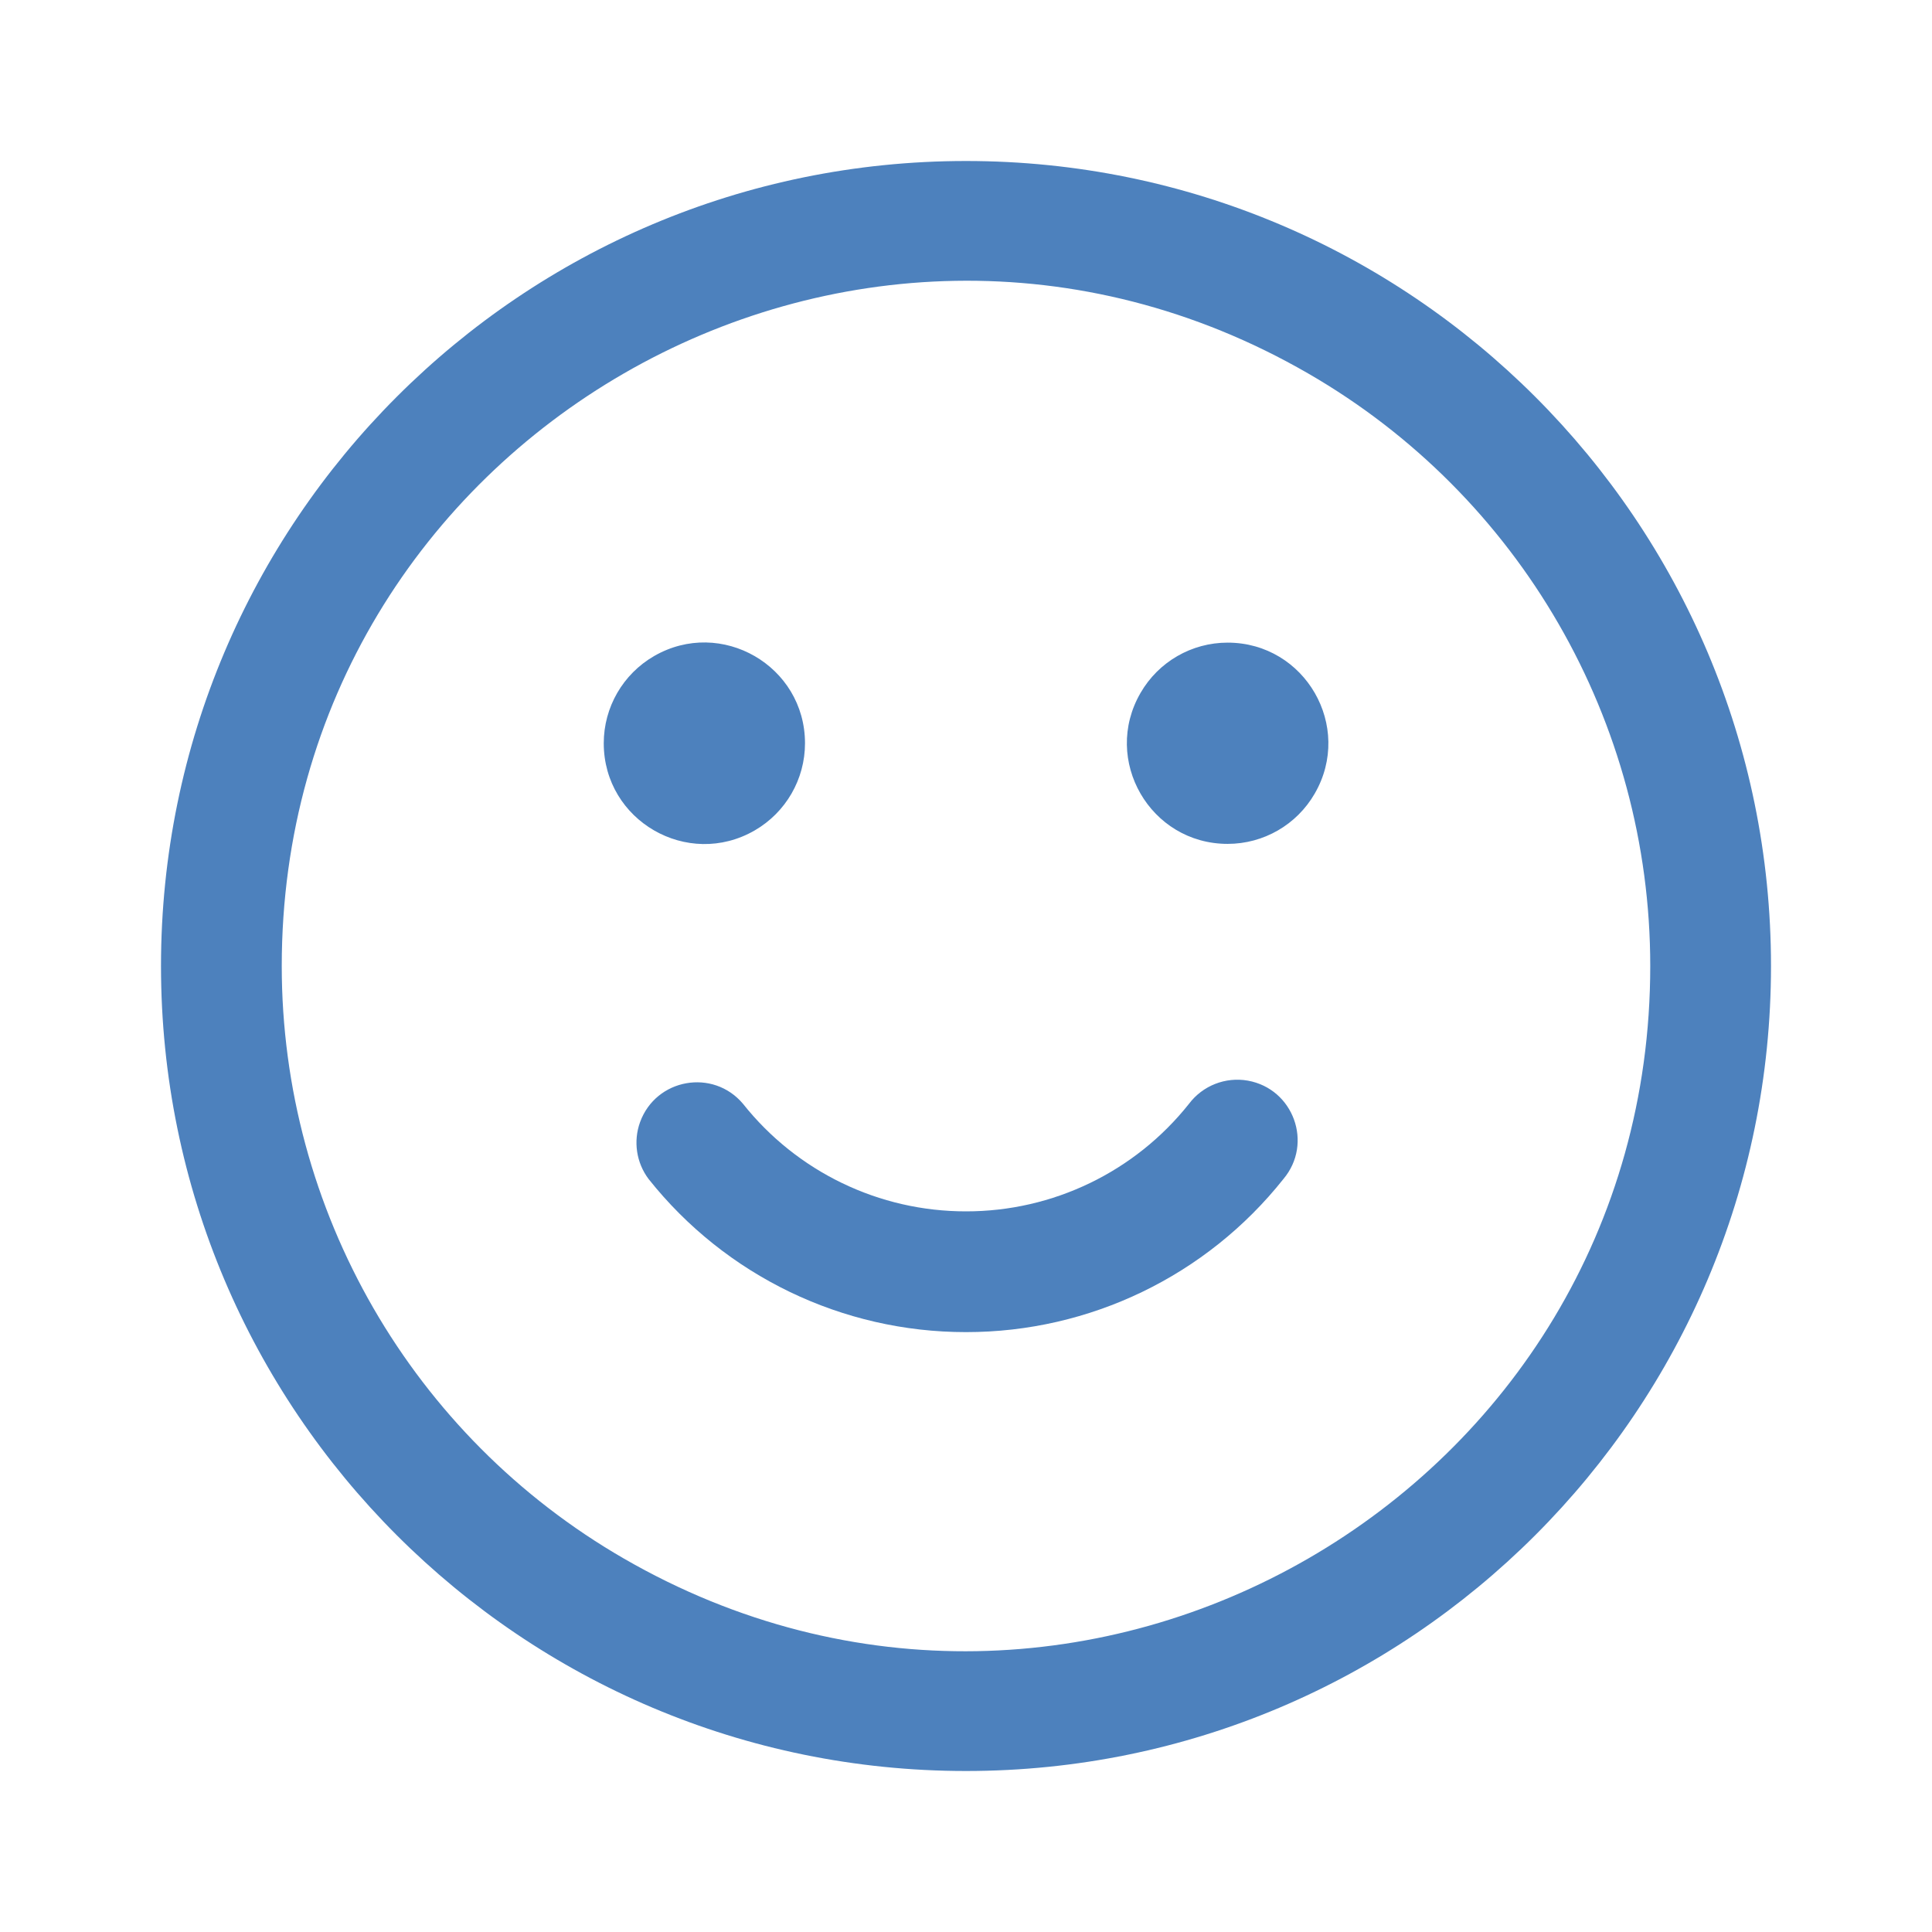
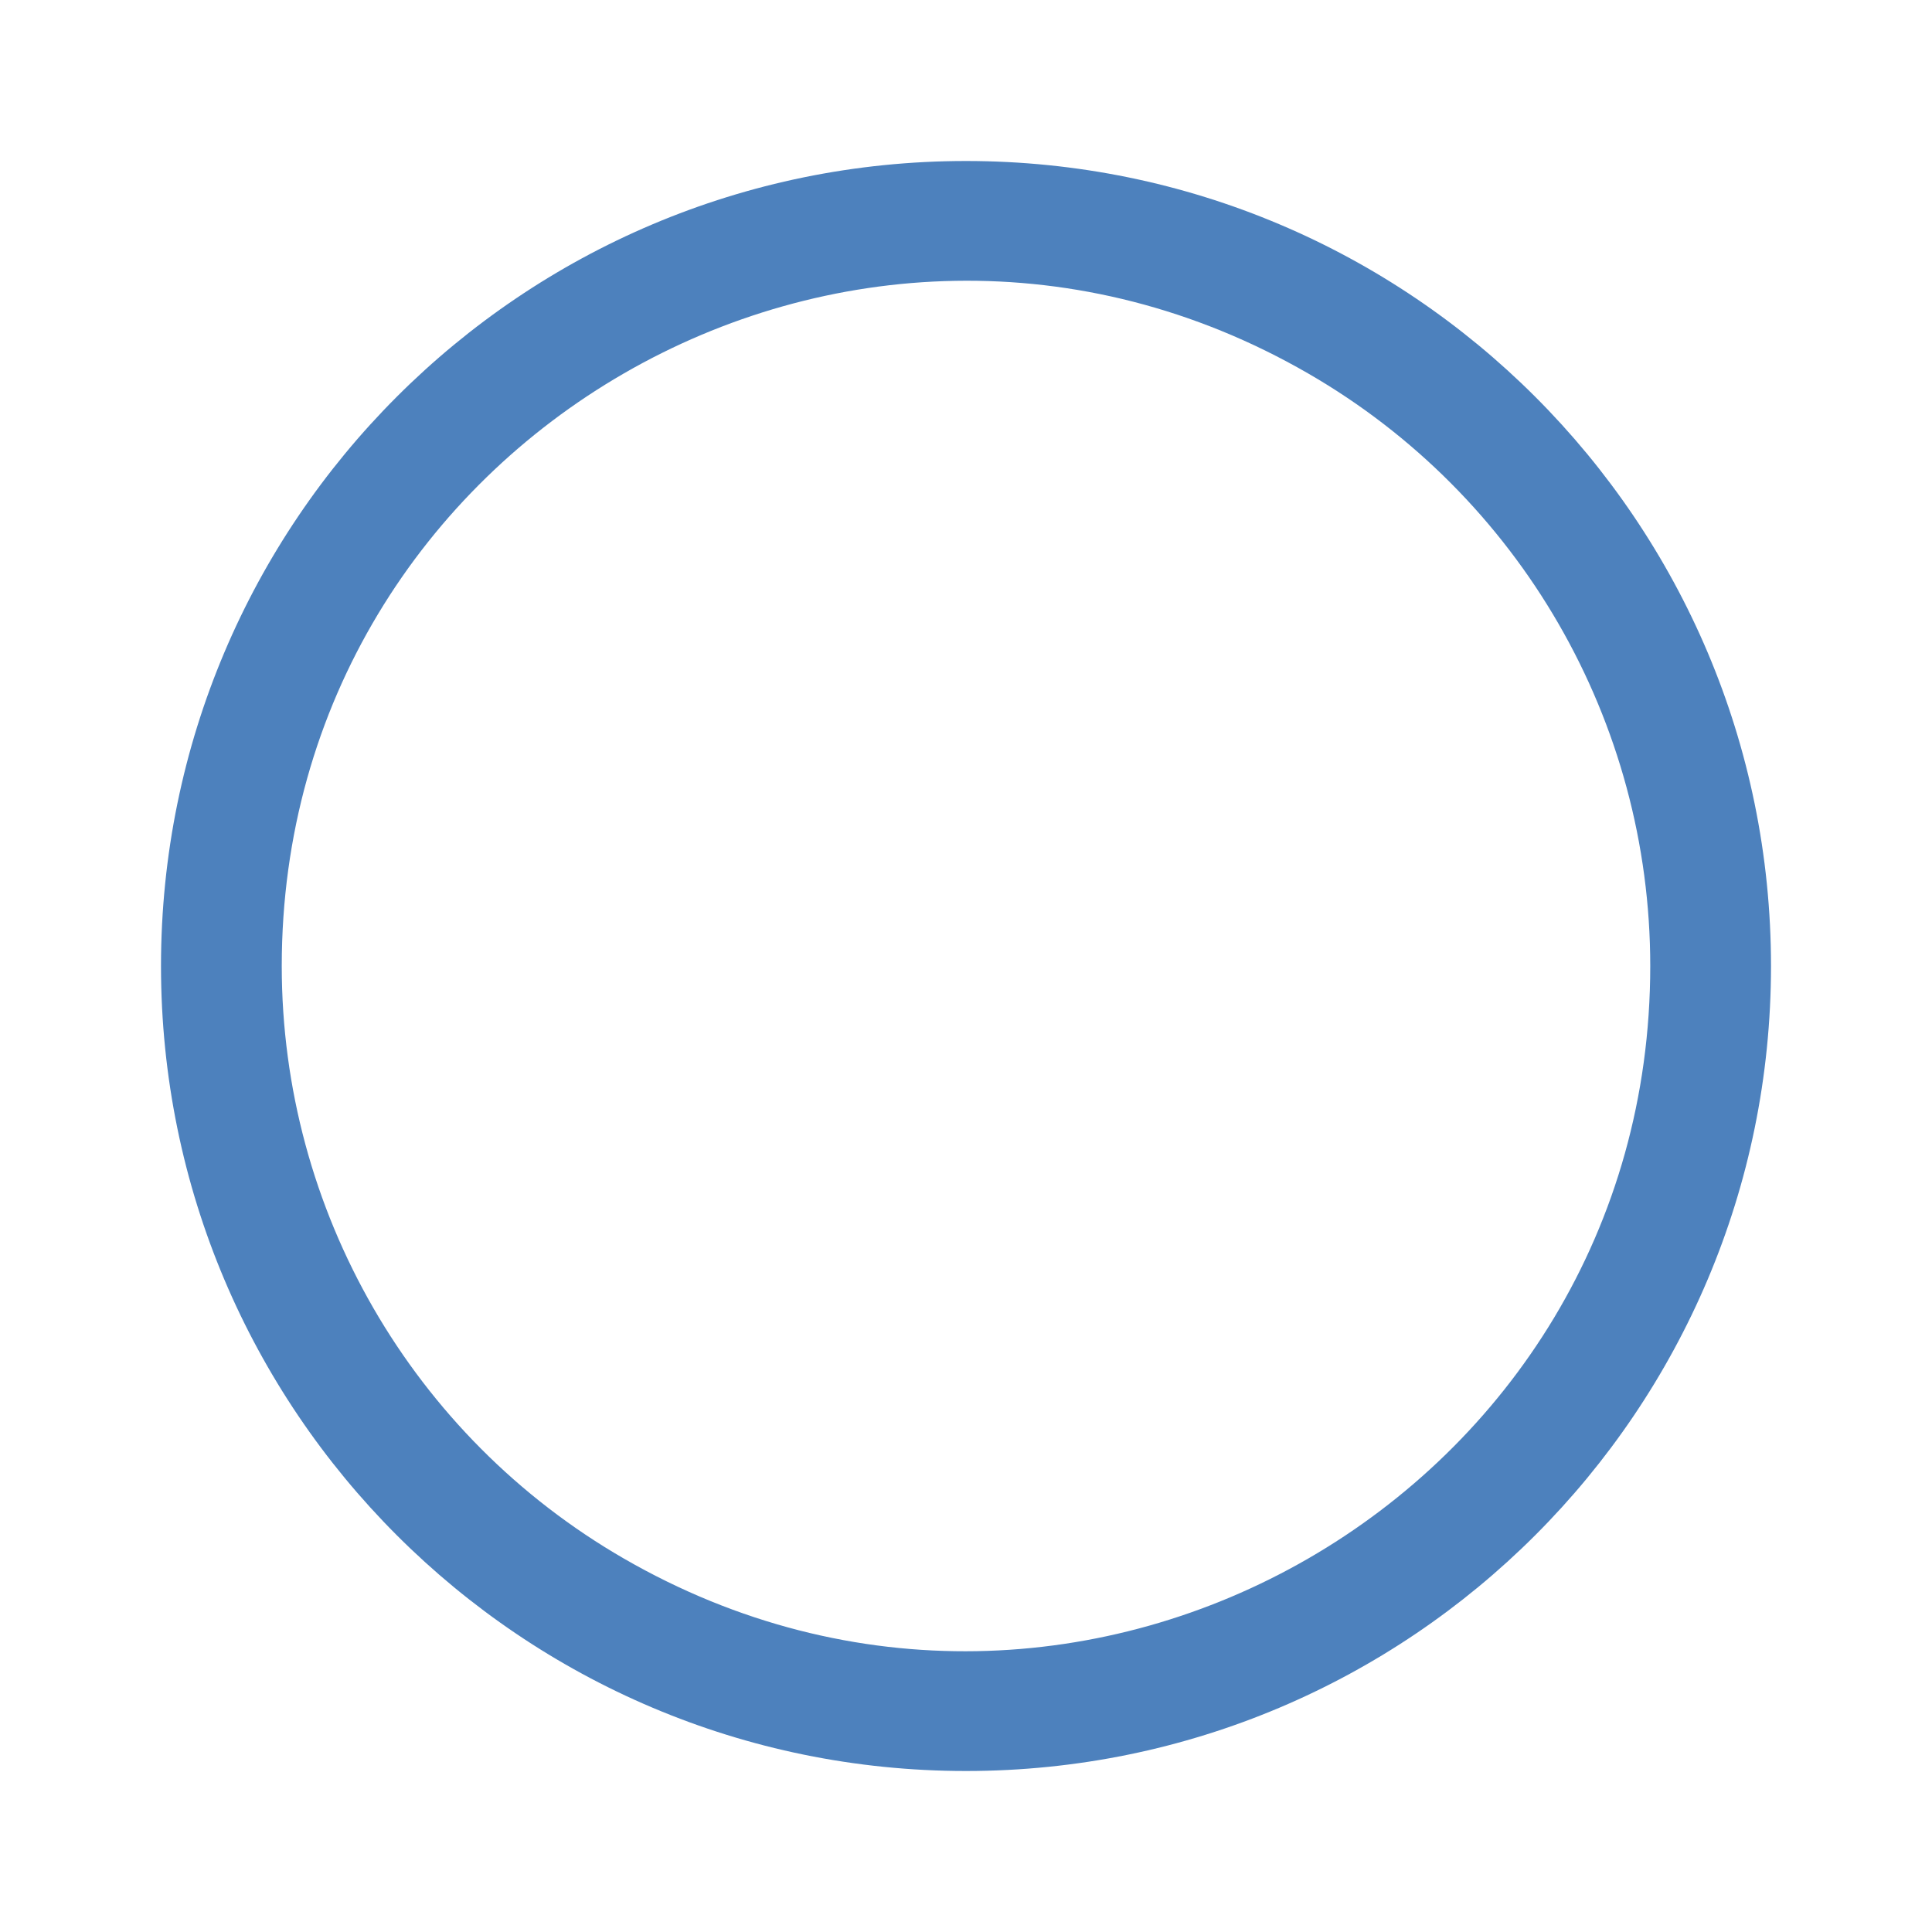
<svg xmlns="http://www.w3.org/2000/svg" viewBox="0 0 24.00 24.00" data-guides="{&quot;vertical&quot;:[],&quot;horizontal&quot;:[]}">
-   <path fill="#4d81bd" stroke="none" fill-opacity="1" stroke-width="1" stroke-opacity="1" color="rgb(51, 51, 51)" id="tSvg1413427aef6" title="Path 5" d="M10 9.233C10 8.271 8.958 7.669 8.125 8.15C7.738 8.374 7.5 8.786 7.5 9.233C7.5 10.195 8.542 10.797 9.375 10.316C9.762 10.092 10 9.68 10 9.233ZM15.25 7.983C16.212 7.983 16.814 9.025 16.332 9.858C16.109 10.245 15.697 10.483 15.25 10.483C14.288 10.483 13.686 9.441 14.168 8.608C14.391 8.221 14.803 7.983 15.25 7.983ZM9.23 13.712C8.858 13.27 8.148 13.397 7.951 13.94C7.865 14.178 7.905 14.444 8.057 14.646C9.012 15.849 10.464 16.549 12 16.548C13.536 16.549 14.988 15.849 15.943 14.646C16.315 14.204 16.069 13.526 15.501 13.424C15.223 13.375 14.94 13.486 14.77 13.712C14.099 14.557 13.079 15.049 12 15.048C10.921 15.049 9.901 14.557 9.23 13.712Z" />
-   <path fill="#4d81bd" stroke="none" fill-opacity="1" stroke-width="1" stroke-opacity="1" clip-rule="evenodd" color="rgb(51, 51, 51)" fill-rule="evenodd" id="tSvgef1e2e3f58" title="Path 6" d="M12 2C6.477 2 2 6.477 2 12C2 17.523 6.477 22 12 22C17.523 22 22 17.523 22 12C22 6.477 17.523 2 12 2ZM3.5 12C3.5 5.457 10.583 1.367 16.25 4.639C18.88 6.157 20.5 8.963 20.5 12C20.5 18.543 13.417 22.633 7.75 19.361C5.12 17.843 3.5 15.037 3.5 12Z" />
+   <path fill="#4d81bd" stroke="none" fill-opacity="1" stroke-width="1" stroke-opacity="1" clip-rule="evenodd" color="rgb(51, 51, 51)" fill-rule="evenodd" id="tSvgef1e2e3f58" title="Path 6" d="M12 2C6.477 2 2 6.477 2 12C2 17.523 6.477 22 12 22C17.523 22 22 17.523 22 12C22 6.477 17.523 2 12 2M3.5 12C3.5 5.457 10.583 1.367 16.25 4.639C18.88 6.157 20.5 8.963 20.5 12C20.5 18.543 13.417 22.633 7.75 19.361C5.12 17.843 3.5 15.037 3.5 12Z" />
  <defs />
</svg>